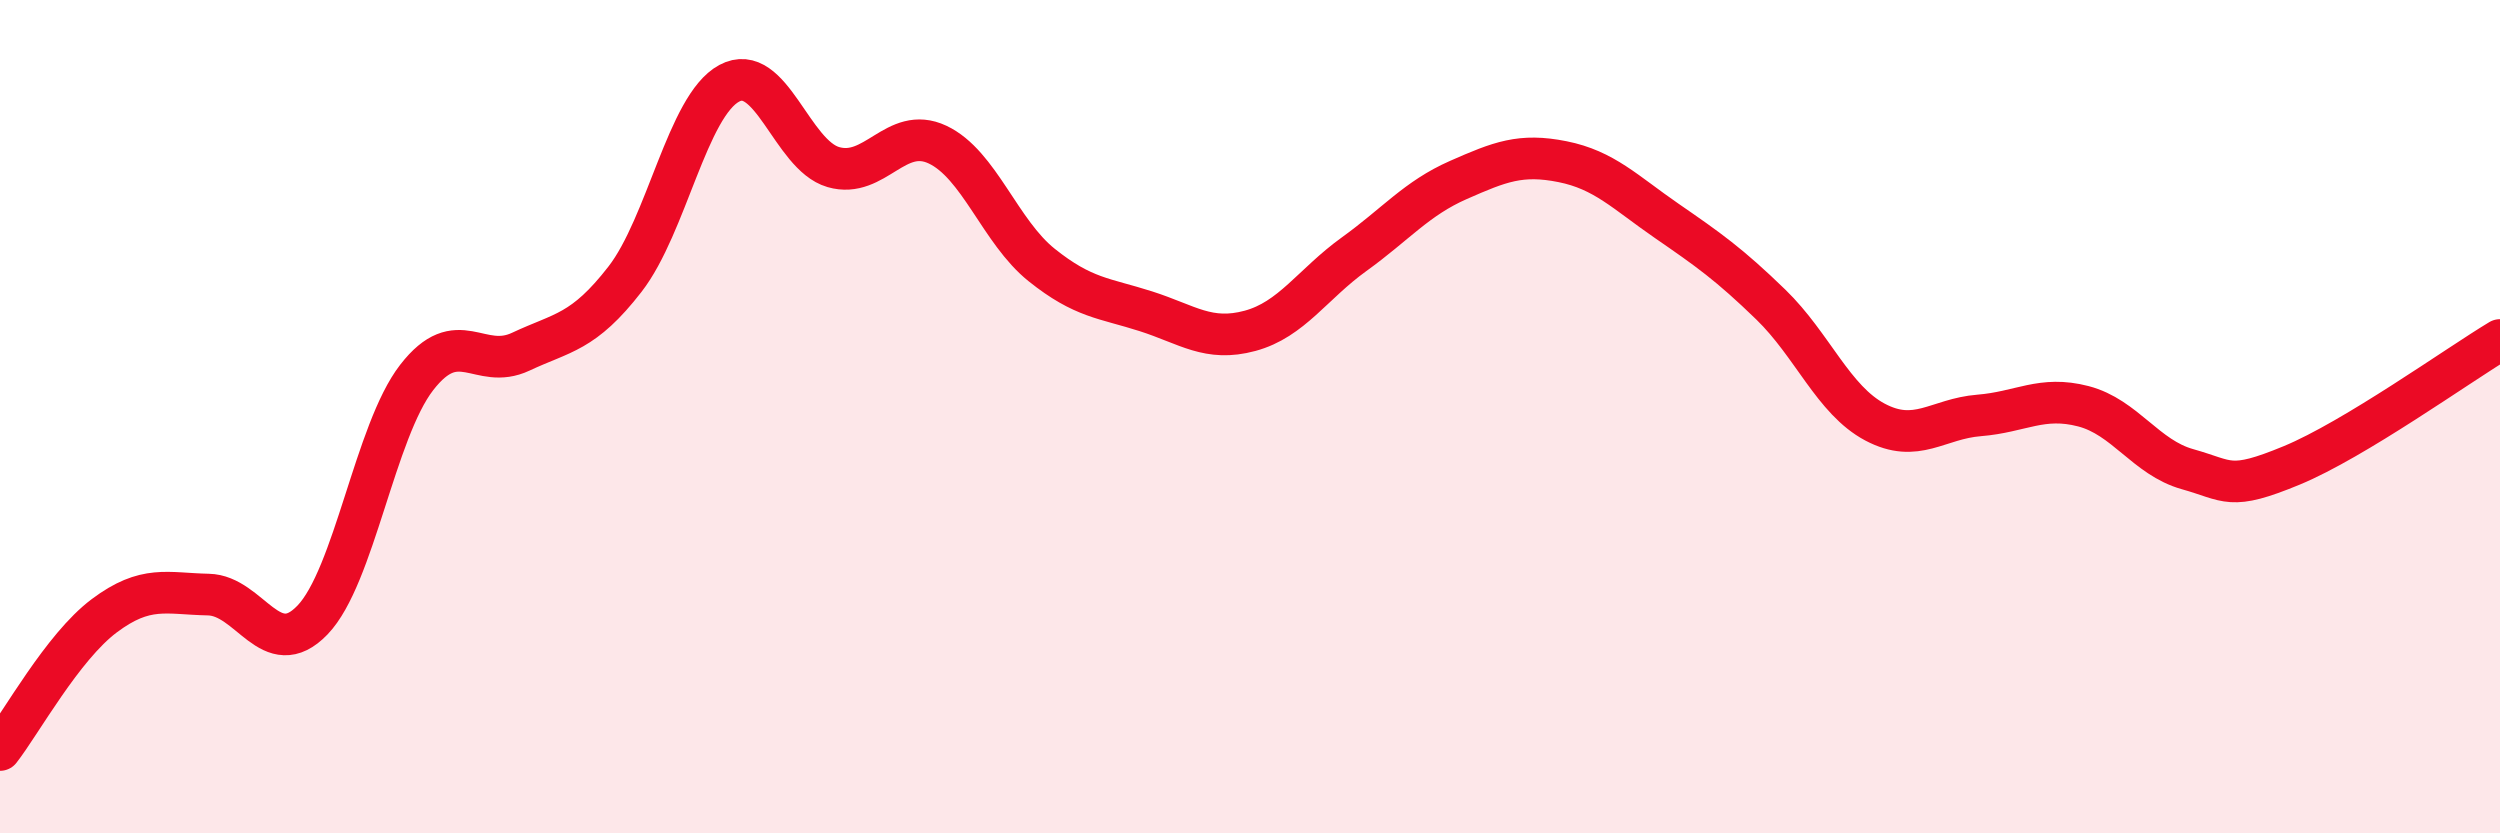
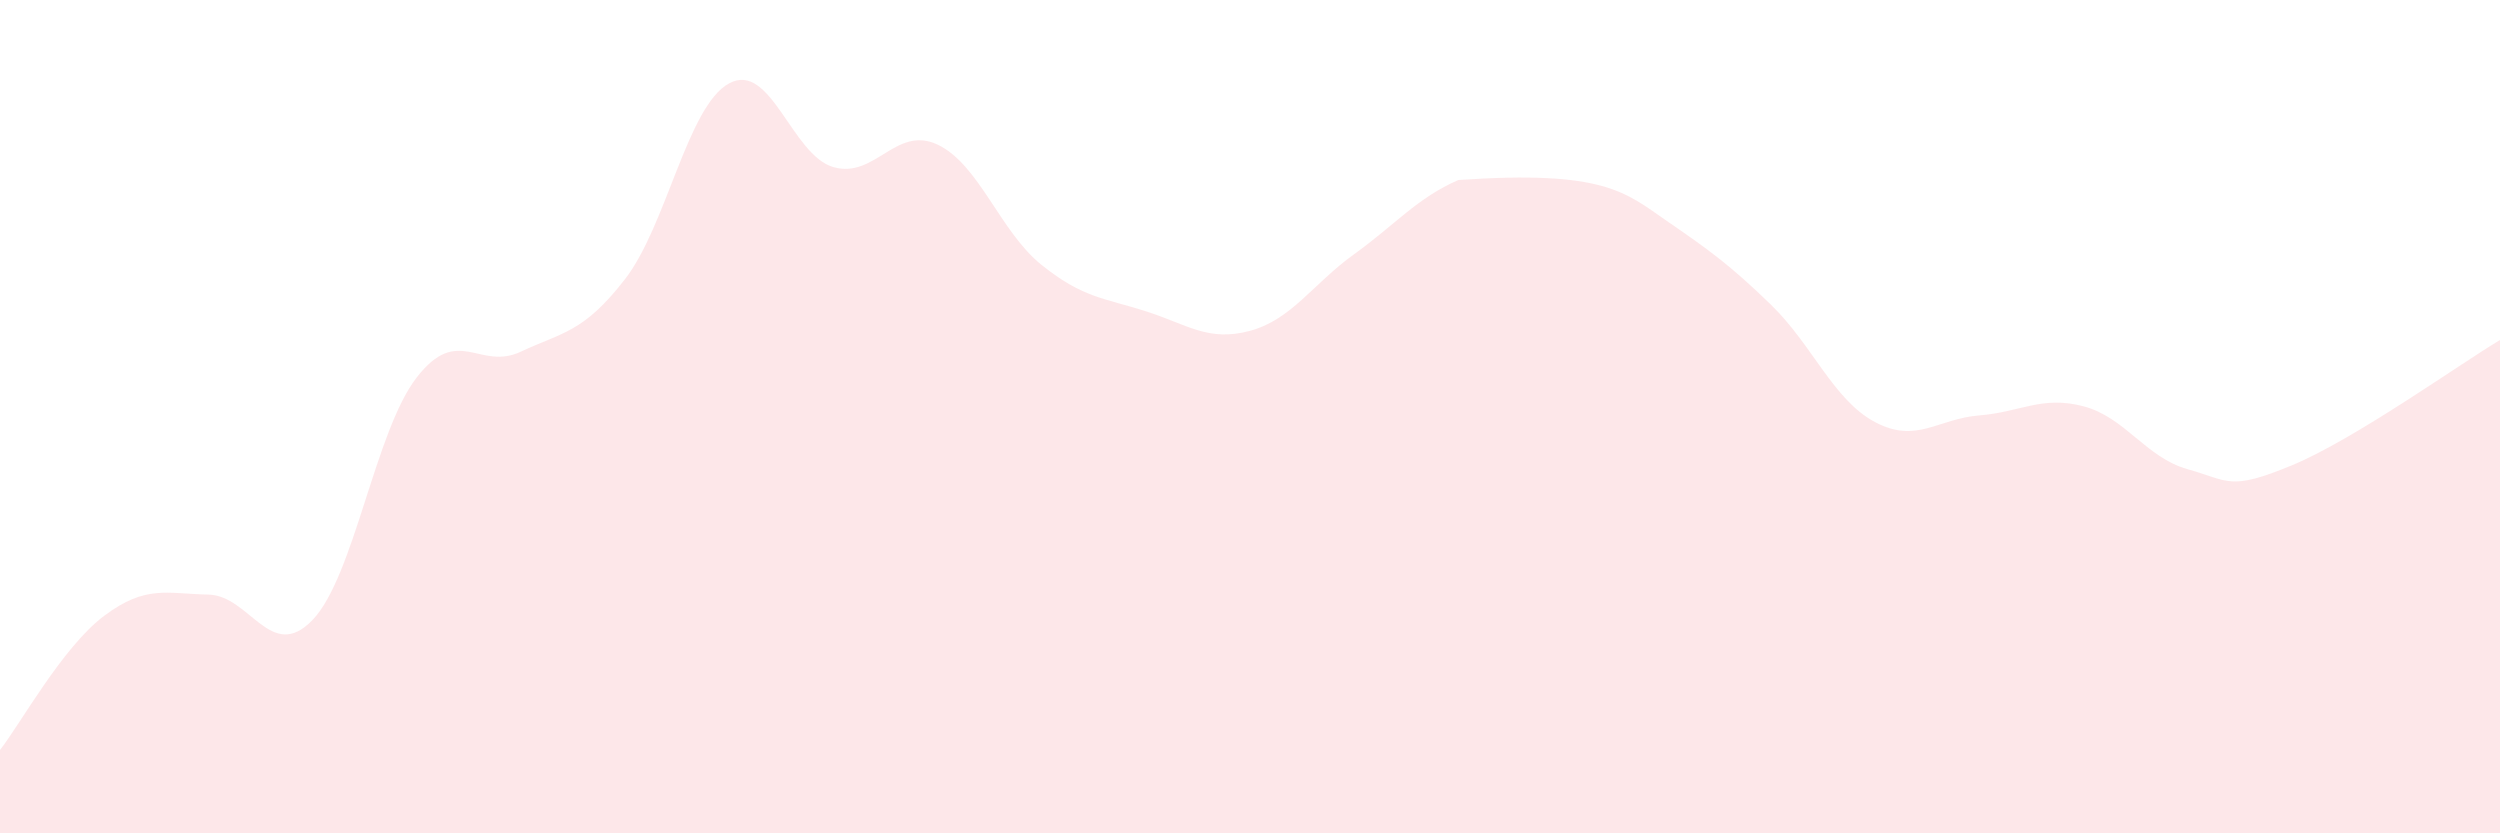
<svg xmlns="http://www.w3.org/2000/svg" width="60" height="20" viewBox="0 0 60 20">
-   <path d="M 0,18 C 0.5,17.36 1.5,15.53 2.5,14.78 C 3.5,14.03 4,14.25 5,14.27 C 6,14.29 6.5,15.92 7.5,14.88 C 8.5,13.84 9,10.35 10,9.06 C 11,7.77 11.5,8.91 12.5,8.44 C 13.5,7.97 14,7.99 15,6.7 C 16,5.41 16.5,2.54 17.5,2 C 18.5,1.46 19,3.72 20,4.01 C 21,4.3 21.5,3 22.5,3.47 C 23.5,3.94 24,5.56 25,6.36 C 26,7.16 26.5,7.15 27.5,7.47 C 28.5,7.79 29,8.21 30,7.94 C 31,7.67 31.5,6.82 32.5,6.1 C 33.5,5.38 34,4.76 35,4.32 C 36,3.88 36.5,3.68 37.5,3.88 C 38.5,4.08 39,4.61 40,5.3 C 41,5.99 41.5,6.34 42.5,7.31 C 43.5,8.28 44,9.6 45,10.13 C 46,10.66 46.5,10.05 47.5,9.97 C 48.5,9.89 49,9.49 50,9.75 C 51,10.01 51.5,10.98 52.5,11.26 C 53.5,11.54 53.5,11.79 55,11.17 C 56.5,10.55 59,8.76 60,8.16L60 20L0 20Z" fill="#EB0A25" opacity="0.1" stroke-linecap="round" stroke-linejoin="round" />
-   <path d="M 0,18 C 0.5,17.36 1.5,15.53 2.5,14.78 C 3.5,14.03 4,14.25 5,14.27 C 6,14.29 6.5,15.92 7.5,14.88 C 8.5,13.84 9,10.35 10,9.06 C 11,7.77 11.5,8.91 12.5,8.44 C 13.5,7.97 14,7.99 15,6.7 C 16,5.41 16.5,2.54 17.5,2 C 18.5,1.46 19,3.72 20,4.01 C 21,4.3 21.5,3 22.5,3.47 C 23.5,3.94 24,5.56 25,6.36 C 26,7.16 26.5,7.15 27.5,7.47 C 28.5,7.79 29,8.21 30,7.94 C 31,7.67 31.5,6.82 32.5,6.1 C 33.5,5.38 34,4.76 35,4.32 C 36,3.88 36.5,3.68 37.5,3.88 C 38.5,4.08 39,4.61 40,5.3 C 41,5.99 41.5,6.34 42.5,7.31 C 43.5,8.28 44,9.6 45,10.13 C 46,10.66 46.5,10.05 47.5,9.97 C 48.5,9.89 49,9.49 50,9.75 C 51,10.01 51.5,10.98 52.5,11.26 C 53.5,11.54 53.5,11.79 55,11.17 C 56.5,10.55 59,8.76 60,8.16" stroke="#EB0A25" stroke-width="1" fill="none" stroke-linecap="round" stroke-linejoin="round" />
+   <path d="M 0,18 C 0.5,17.36 1.5,15.53 2.5,14.78 C 3.5,14.03 4,14.25 5,14.27 C 6,14.29 6.5,15.92 7.5,14.88 C 8.5,13.84 9,10.35 10,9.06 C 11,7.77 11.5,8.91 12.5,8.44 C 13.5,7.97 14,7.99 15,6.7 C 16,5.41 16.5,2.54 17.5,2 C 18.5,1.46 19,3.72 20,4.01 C 21,4.3 21.5,3 22.5,3.47 C 23.5,3.94 24,5.56 25,6.36 C 26,7.16 26.5,7.15 27.5,7.47 C 28.5,7.79 29,8.21 30,7.94 C 31,7.67 31.5,6.82 32.5,6.1 C 33.5,5.38 34,4.76 35,4.32 C 38.5,4.08 39,4.61 40,5.3 C 41,5.99 41.5,6.34 42.5,7.31 C 43.5,8.28 44,9.6 45,10.13 C 46,10.66 46.5,10.05 47.5,9.97 C 48.5,9.89 49,9.49 50,9.75 C 51,10.01 51.5,10.98 52.5,11.26 C 53.5,11.54 53.5,11.79 55,11.17 C 56.5,10.55 59,8.76 60,8.16L60 20L0 20Z" fill="#EB0A25" opacity="0.1" stroke-linecap="round" stroke-linejoin="round" />
</svg>